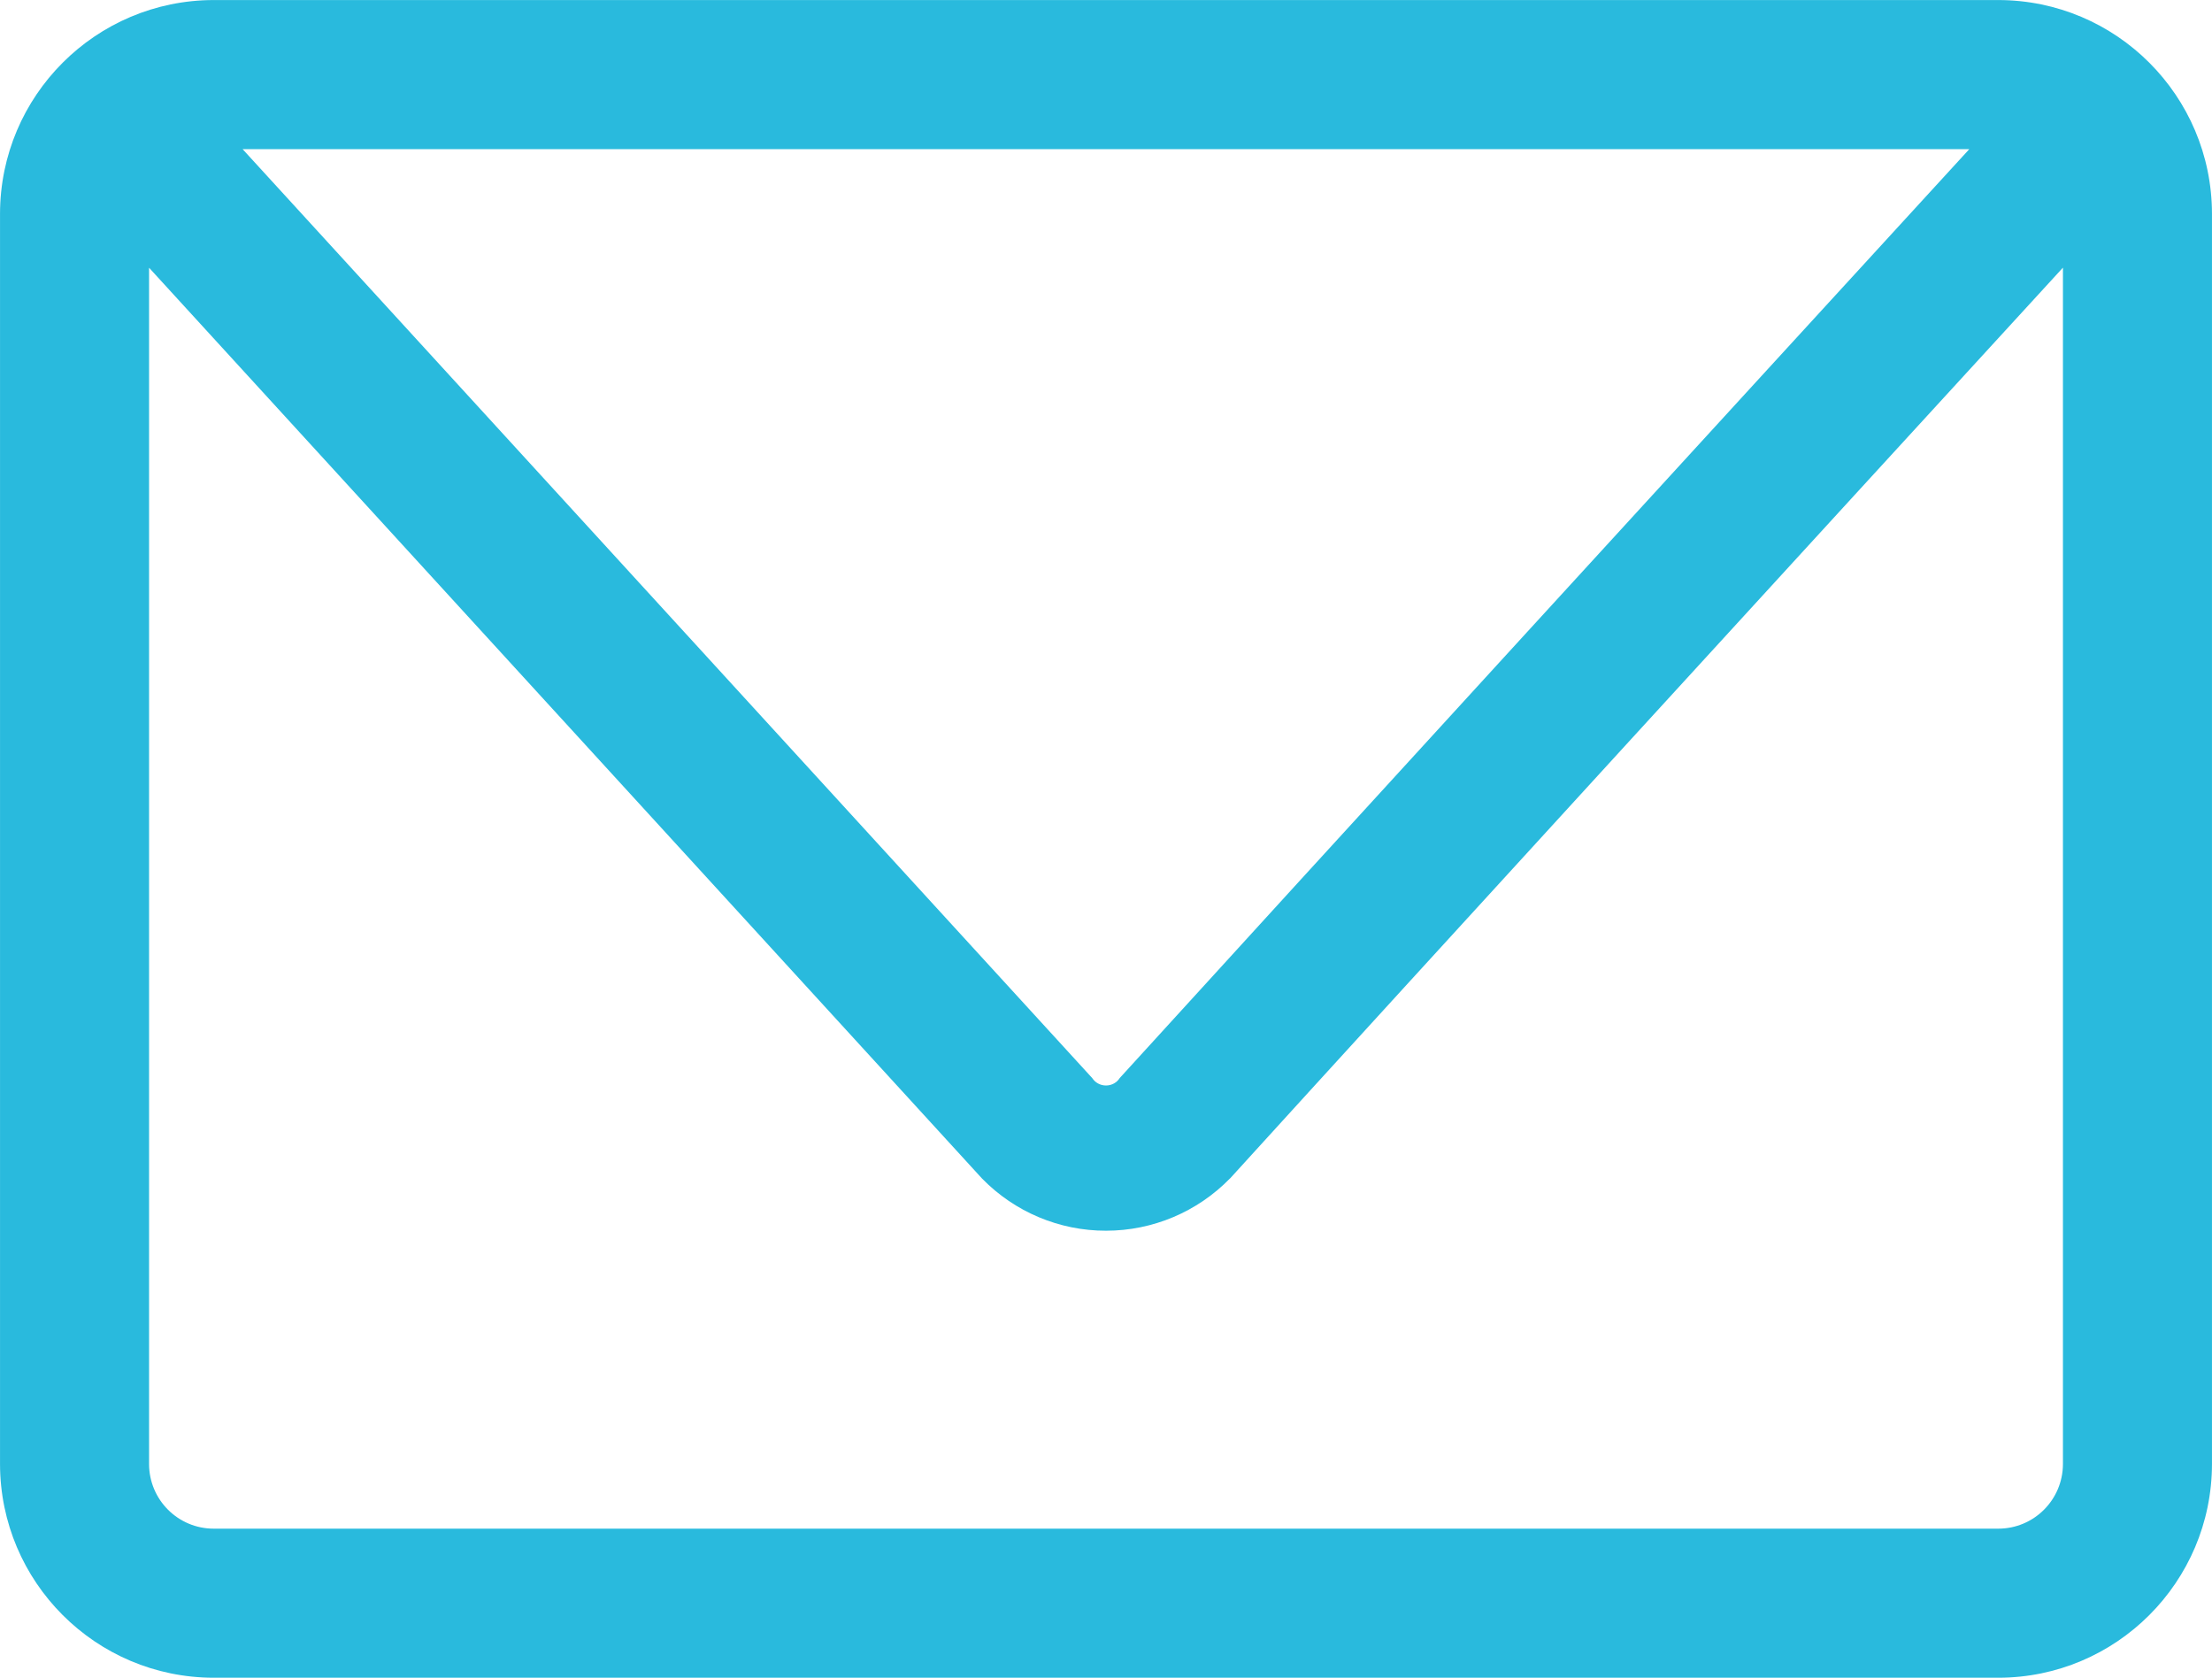
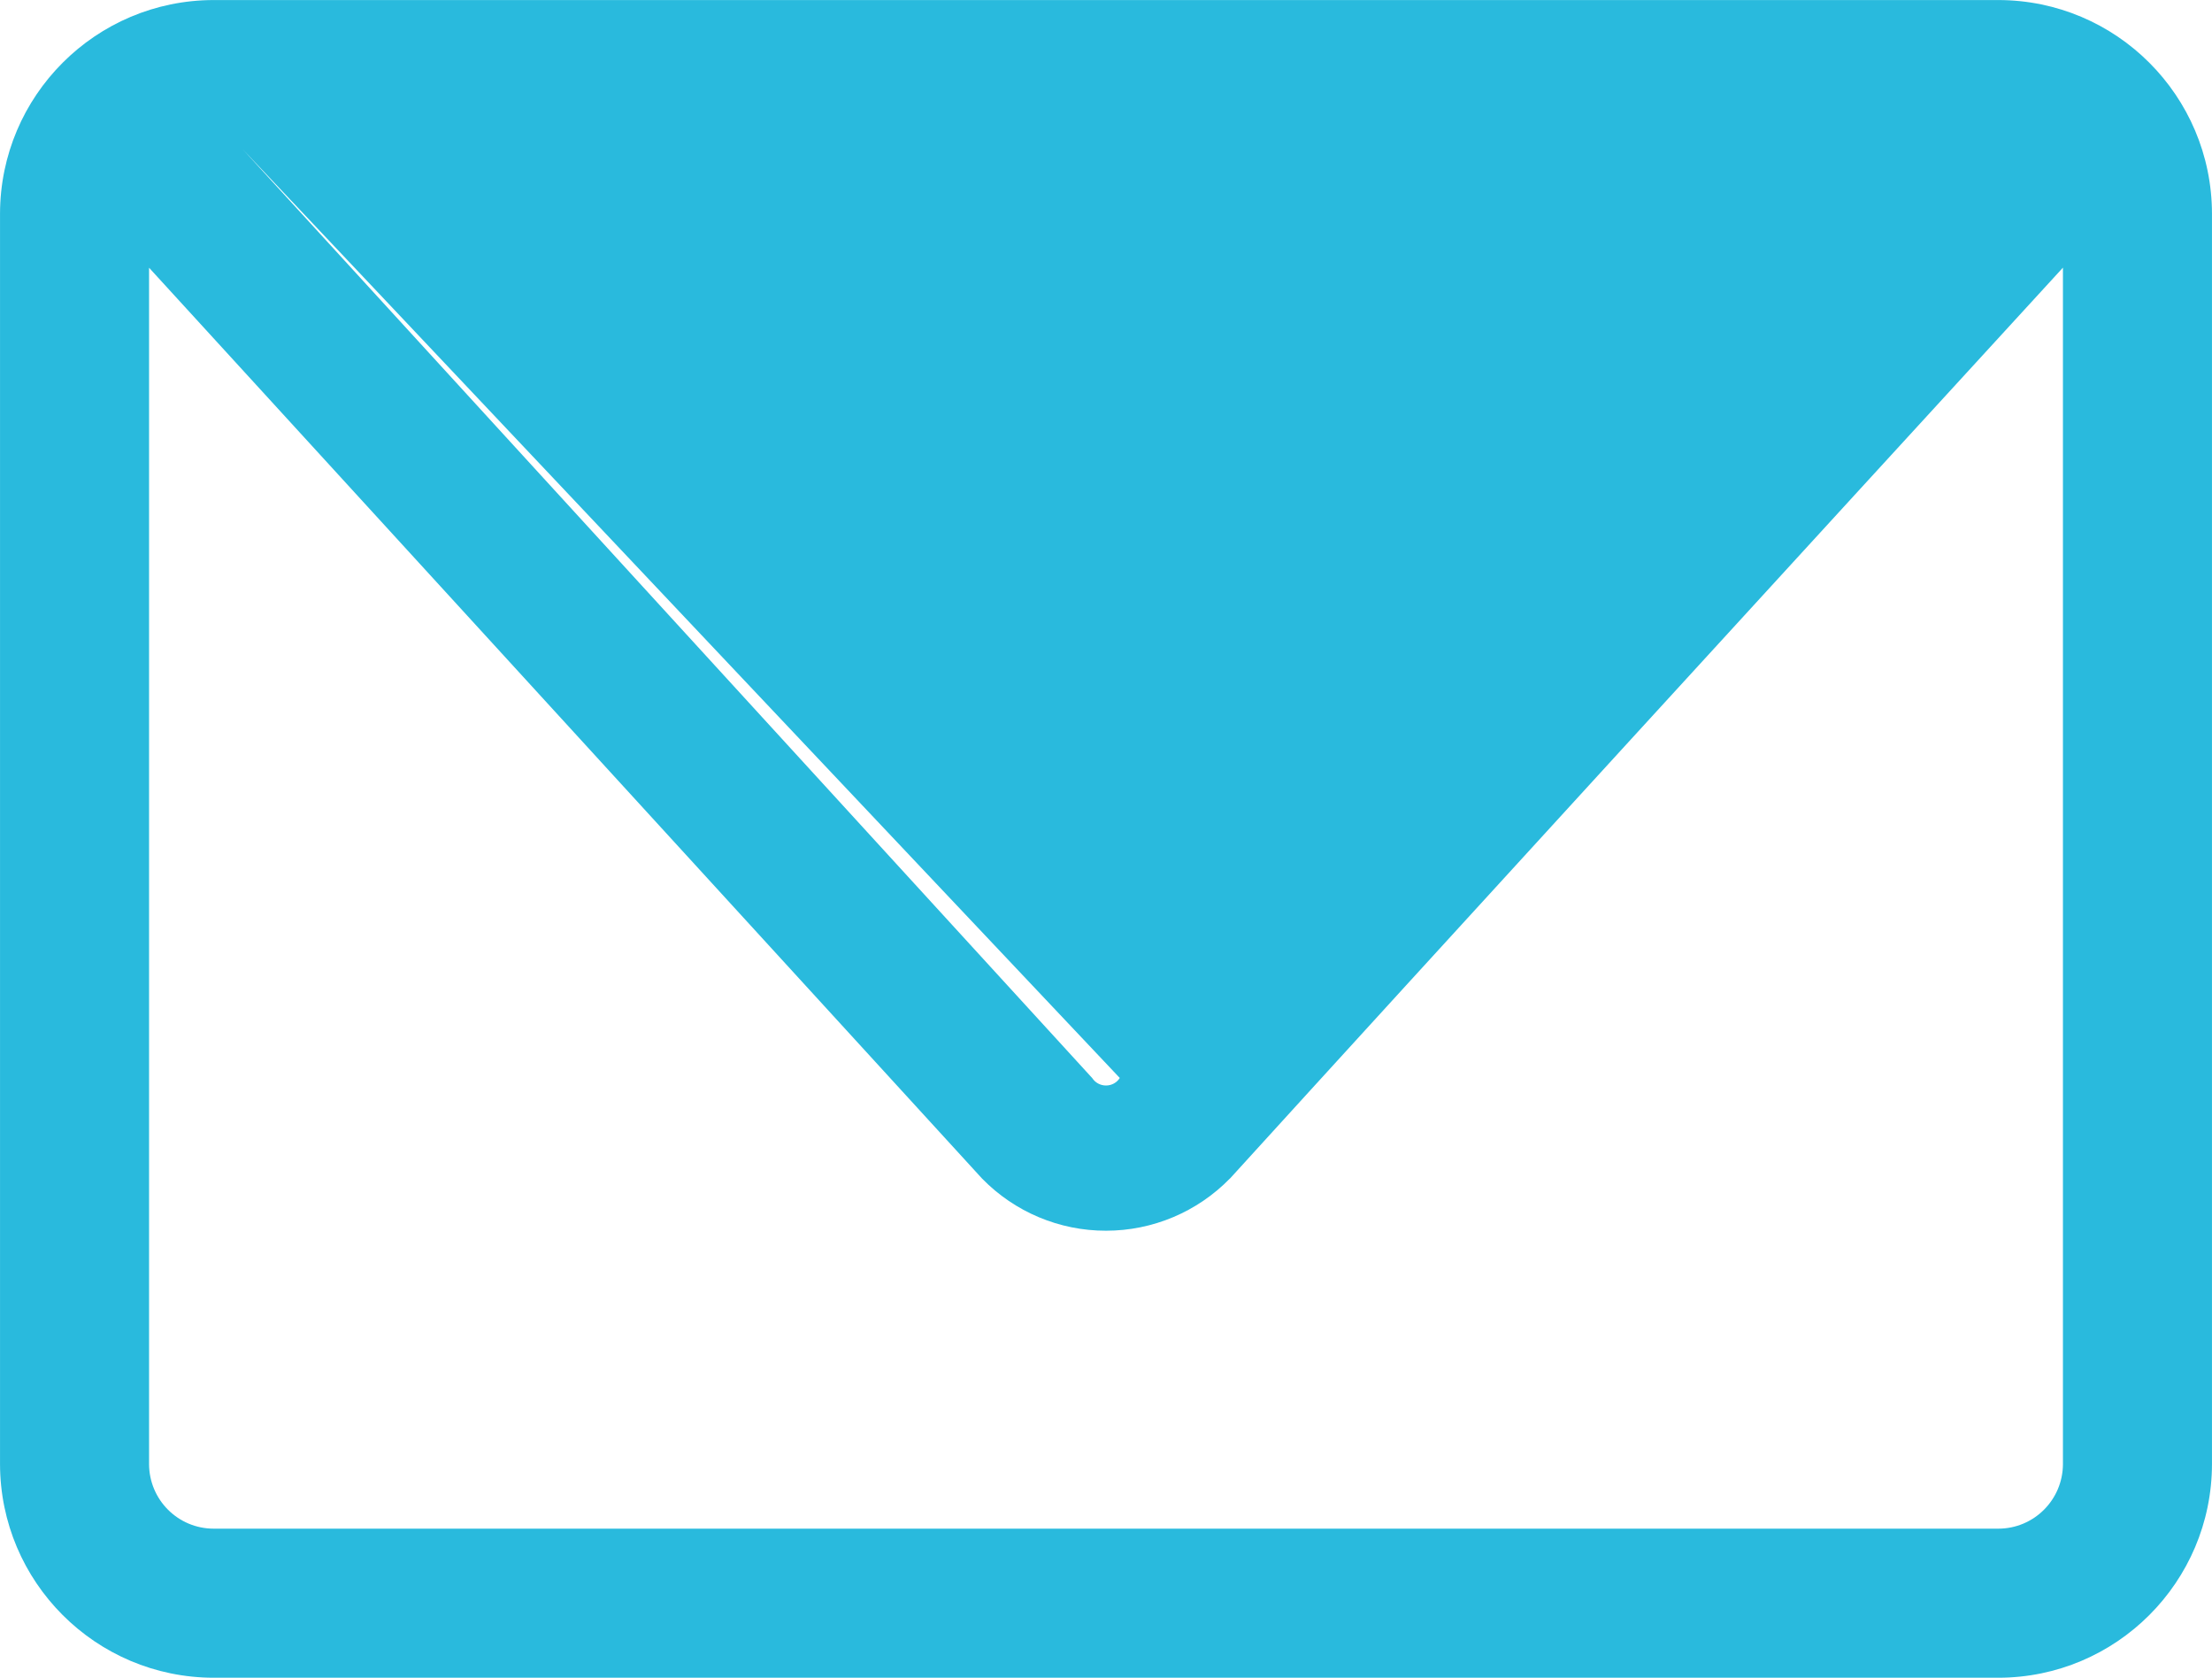
<svg xmlns="http://www.w3.org/2000/svg" version="1.1" viewBox="3.62 14.83 92.76 70.34">
-   <path d="m87.418 85.168h-74.836c-4.945-0.004-8.953-4.012-8.961-8.957v-52.422c0.008-4.945 4.016-8.953 8.961-8.957h74.836c4.945 0.004 8.953 4.012 8.961 8.957v52.422c-0.008 4.945-4.016 8.953-8.961 8.957zm-77.547-59.113v50.156c0.004 1.496 1.215 2.707 2.711 2.707h74.836c1.496 0 2.707-1.211 2.711-2.707v-50.16c-10.234 11.16-26.953 29.418-34.93 38.188h-0.004c-1.363 1.398-3.238 2.188-5.191 2.188-1.957 0.004-3.832-0.785-5.199-2.184zm3.922-4.973 35.629 38.945c0.125 0.195 0.344 0.312 0.578 0.312s0.453-0.117 0.578-0.316c8.16-8.961 25.465-27.859 35.625-38.941z" fill="#29badd" />
+   <path d="m87.418 85.168h-74.836c-4.945-0.004-8.953-4.012-8.961-8.957v-52.422c0.008-4.945 4.016-8.953 8.961-8.957h74.836c4.945 0.004 8.953 4.012 8.961 8.957v52.422c-0.008 4.945-4.016 8.953-8.961 8.957zm-77.547-59.113v50.156c0.004 1.496 1.215 2.707 2.711 2.707h74.836c1.496 0 2.707-1.211 2.711-2.707v-50.16c-10.234 11.16-26.953 29.418-34.93 38.188h-0.004c-1.363 1.398-3.238 2.188-5.191 2.188-1.957 0.004-3.832-0.785-5.199-2.184zm3.922-4.973 35.629 38.945c0.125 0.195 0.344 0.312 0.578 0.312s0.453-0.117 0.578-0.316z" fill="#29badd" />
</svg>